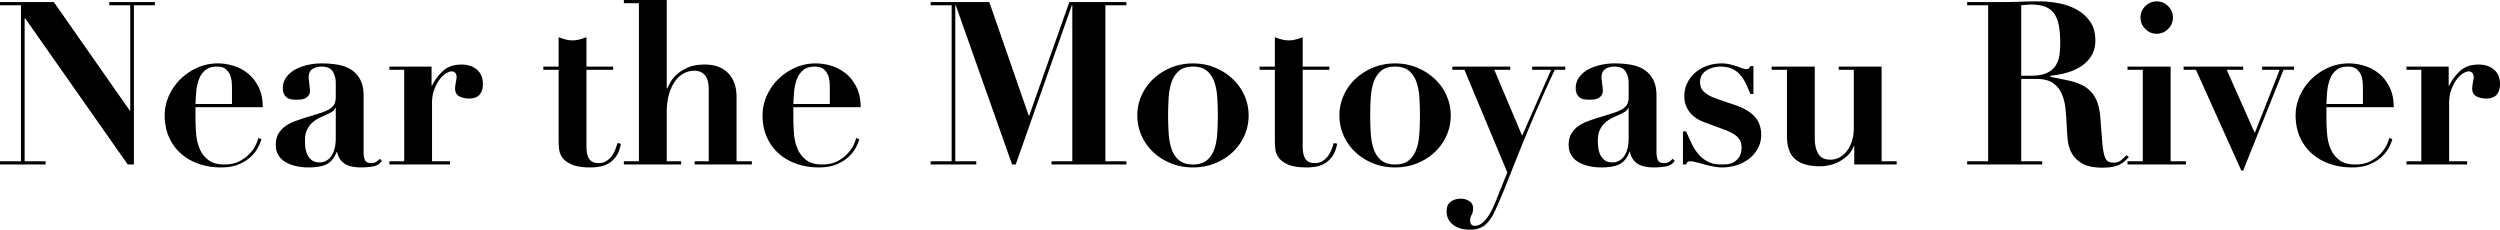
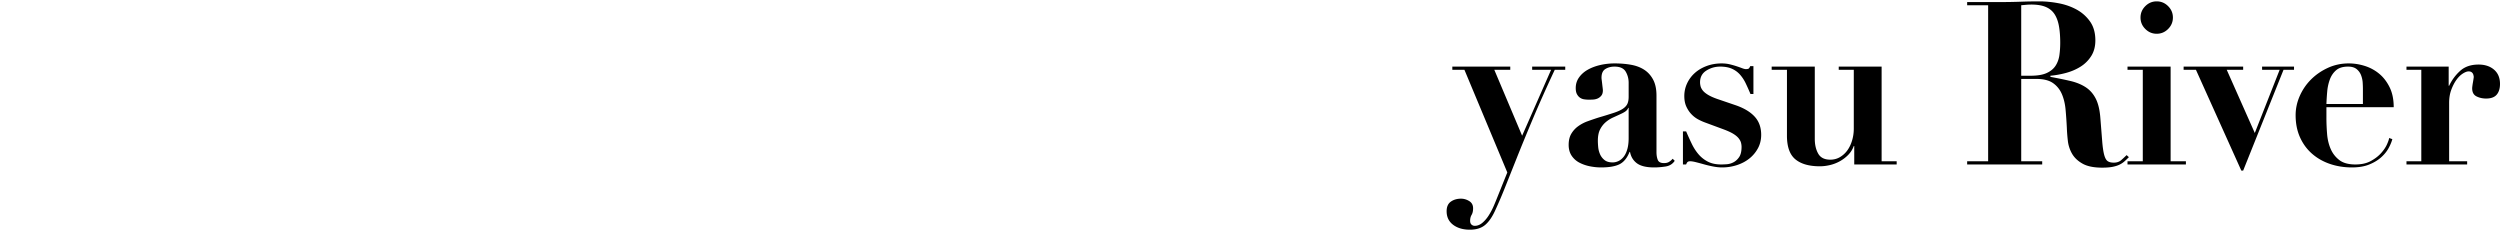
<svg xmlns="http://www.w3.org/2000/svg" data-name="レイヤー 1" width="821.993" height="75.525" viewBox="0 0 821.993 75.525">
-   <path d="M17.7.675l24.976 35.7h.15V1.725h-6.9V.676h15v1.05h-6.9v52.35H42L8.25 6H8.1v47.025H15v1.05H0v-1.05h6.9v-51.3H0V.676h17.7zm46.575 37.95c0 1.8.076 3.613.225 5.438.15 1.826.55 3.475 1.2 4.95a9.075 9.075 0 002.85 3.637c1.25.95 3 1.425 5.25 1.425 2 0 3.687-.375 5.062-1.125s2.5-1.612 3.375-2.588c.875-.974 1.526-1.936 1.95-2.886.425-.95.663-1.65.713-2.101l1.05.375c-.25.95-.675 1.963-1.275 3.038-.6 1.075-1.425 2.075-2.475 3-1.05.926-2.35 1.7-3.9 2.324-1.55.625-3.425.938-5.625.938-2.6 0-5.025-.388-7.275-1.162s-4.212-1.9-5.887-3.375c-1.676-1.475-2.989-3.275-3.938-5.4-.95-2.125-1.425-4.538-1.425-7.238 0-2.15.45-4.249 1.35-6.3.9-2.05 2.138-3.862 3.713-5.437s3.424-2.85 5.55-3.826c2.125-.974 4.412-1.461 6.862-1.461 1.75 0 3.499.275 5.25.824 1.75.55 3.325 1.4 4.726 2.55 1.398 1.151 2.55 2.638 3.449 4.462.9 1.827 1.35 4.013 1.35 6.563H64.275v3.375zm12-9.45c0-.549-.026-1.225-.075-2.025-.05-.8-.224-1.6-.525-2.4a4.71 4.71 0 00-1.462-2.024c-.675-.55-1.612-.826-2.813-.826-1.7 0-3.012.4-3.937 1.2-.926.8-1.612 1.813-2.063 3.038a15.333 15.333 0 00-.862 3.974 81.133 81.133 0 00-.263 4.088h12v-5.025zm46.238 25.575c-1.326.2-2.563.3-3.713.3-2.55 0-4.438-.45-5.662-1.35-1.226-.9-1.988-2.15-2.287-3.75h-.15c-.802 2-1.901 3.35-3.3 4.05-1.401.7-3.426 1.05-6.076 1.05-1.2 0-2.426-.125-3.675-.375-1.25-.25-2.4-.649-3.45-1.2a6.805 6.805 0 01-2.55-2.287c-.65-.975-.975-2.163-.975-3.563 0-1.45.287-2.662.863-3.638a8.16 8.16 0 012.25-2.474 12.56 12.56 0 013.15-1.65c1.174-.425 2.387-.837 3.637-1.238a147 147 0 004.988-1.537c1.275-.425 2.261-.874 2.962-1.35.7-.475 1.187-1.012 1.462-1.613.275-.6.413-1.374.413-2.325v-4.574c0-1.351-.326-2.576-.975-3.676-.65-1.099-1.875-1.65-3.675-1.65-1.15 0-2.15.263-3 .788-.85.525-1.274 1.488-1.274 2.887 0 .15.024.412.074.787s.1.788.15 1.239c.049.449.1.875.15 1.274.05.401.075.675.075.825 0 .75-.176 1.338-.525 1.763a3.2 3.2 0 01-1.237.937c-.476.2-.975.313-1.5.337-.525.027-.964.038-1.312.038-.501 0-1.013-.038-1.539-.112a3.217 3.217 0 01-1.387-.525c-.4-.275-.738-.662-1.012-1.162-.275-.5-.413-1.175-.413-2.026 0-1.3.362-2.462 1.088-3.487.724-1.025 1.687-1.875 2.888-2.55 1.199-.676 2.561-1.187 4.087-1.538a21.302 21.302 0 014.762-.524c1.9 0 3.687.149 5.363.449 1.674.3 3.124.851 4.35 1.65 1.225.801 2.2 1.888 2.925 3.263.724 1.376 1.087 3.112 1.087 5.212v18.6c0 .95.137 1.788.413 2.513.274.725.962 1.087 2.062 1.087.65 0 1.187-.124 1.613-.375.424-.249.837-.6 1.237-1.05l.675.675c-.7 1.05-1.713 1.675-3.037 1.875zM110.25 35.476c-.1.3-.288.587-.563.862-.275.275-.762.588-1.461.937-.952.45-1.902.888-2.851 1.313-.95.425-1.8.963-2.55 1.612a7.683 7.683 0 00-1.838 2.4c-.475.95-.712 2.175-.712 3.675 0 .6.038 1.301.113 2.1.075.8.274 1.575.6 2.325s.812 1.388 1.462 1.912c.65.526 1.549.788 2.7.788.65 0 1.287-.15 1.913-.45.625-.3 1.187-.762 1.687-1.387.499-.625.9-1.45 1.2-2.475.3-1.025.45-2.262.45-3.713v-9.9h-.15zM141.9 21.9v6.3h.15c.9-1.9 2.112-3.537 3.637-4.912s3.538-2.062 6.038-2.062c2.1 0 3.8.562 5.1 1.687 1.3 1.125 1.95 2.688 1.95 4.688 0 1.5-.363 2.674-1.088 3.524-.725.85-1.887 1.275-3.487 1.275-1.151 0-2.201-.237-3.15-.712-.95-.475-1.425-1.362-1.425-2.663 0-.15.024-.413.075-.788.049-.375.112-.774.188-1.199s.136-.812.187-1.163c.049-.349.075-.55.075-.6-.05-.399-.126-.712-.225-.937a1.583 1.583 0 00-.488-.6c-.224-.175-.562-.262-1.012-.262-.5 0-1.125.237-1.875.712s-1.45 1.163-2.1 2.062c-.65.9-1.213 1.987-1.687 3.263-.476 1.275-.713 2.713-.713 4.312v19.2h5.925v1.05h-19.95v-1.05h4.875V22.95h-4.875V21.9H141.9zm44.06-8.924c.776.2 1.539.3 2.289.3s1.512-.1 2.287-.3c.775-.2 1.538-.45 2.288-.75V21.9h8.775v1.05h-8.775v25.125c0 .75.049 1.451.15 2.1.1.65.287 1.238.562 1.763a3 3 0 001.2 1.237c.526.3 1.212.45 2.063.45.949 0 1.763-.2 2.437-.6A6.454 6.454 0 00201 51.487a8.592 8.592 0 001.237-2.136c.325-.8.587-1.576.787-2.326l1.125.225c-.3 1.7-.812 3.063-1.537 4.088-.725 1.025-1.55 1.812-2.474 2.362a8.505 8.505 0 01-2.963 1.088 18.4 18.4 0 01-3 .262c-2.6 0-4.612-.3-6.037-.9-1.426-.6-2.476-1.35-3.15-2.25-.675-.9-1.063-1.875-1.163-2.924a30.5 30.5 0 01-.15-2.926v-23.1h-5.026V21.9h5.026v-9.674c.75.3 1.512.55 2.287.75zm24.113 40.049V1.05h-4.95V0h14.1v29.1h.15c.2-.45.537-1.112 1.013-1.988.474-.874 1.187-1.749 2.137-2.625.95-.874 2.163-1.636 3.638-2.287 1.474-.65 3.337-.974 5.587-.974 3.3 0 5.862.95 7.688 2.85 1.825 1.9 2.738 4.5 2.738 7.799v21.15h5.024v1.05h-18.825v-1.05h4.65v-23.7c0-2.1-.425-3.637-1.275-4.612-.85-.976-2-1.463-3.45-1.463-1.2 0-2.35.288-3.45.862-1.1.576-2.062 1.439-2.887 2.588-.825 1.15-1.488 2.576-1.987 4.276-.501 1.7-.75 3.7-.75 6v16.05h4.724v1.05h-18.825v-1.05h4.95zm50.775-14.4c0 1.8.075 3.613.224 5.438.15 1.826.55 3.475 1.2 4.95a9.075 9.075 0 002.85 3.637c1.25.95 3 1.425 5.25 1.425 2 0 3.688-.375 5.063-1.125s2.5-1.612 3.375-2.588c.875-.974 1.525-1.936 1.95-2.886.425-.95.662-1.65.713-2.101l1.05.375c-.252.95-.675 1.963-1.276 3.038-.6 1.075-1.425 2.075-2.475 3-1.05.926-2.35 1.7-3.9 2.324-1.55.625-3.425.938-5.625.938-2.6 0-5.024-.388-7.274-1.162s-4.213-1.9-5.888-3.375c-1.676-1.475-2.988-3.275-3.938-5.4-.95-2.125-1.424-4.538-1.424-7.238 0-2.15.45-4.249 1.35-6.3.9-2.05 2.137-3.862 3.712-5.437s3.424-2.85 5.55-3.826c2.125-.974 4.412-1.461 6.862-1.461 1.75 0 3.5.275 5.25.824 1.75.55 3.325 1.4 4.726 2.55 1.398 1.151 2.55 2.638 3.45 4.462.9 1.827 1.35 4.013 1.35 6.563h-22.125v3.375zm12-9.45c0-.549-.027-1.225-.076-2.025-.05-.8-.224-1.6-.525-2.4a4.71 4.71 0 00-1.462-2.024c-.675-.55-1.612-.826-2.812-.826-1.7 0-3.013.4-3.938 1.2-.926.8-1.612 1.813-2.062 3.038a15.333 15.333 0 00-.863 3.974 81.133 81.133 0 00-.262 4.088h12v-5.025zm52.424-28.5l12.975 37.35h.15l13.2-37.35h18.75v1.05h-6.9v51.3h6.9v1.05h-24.6v-1.05h6.825v-51.3h-.15l-18.45 52.35h-1.2l-18.525-52.35h-.15v51.3h6.9v1.05h-15v-1.05h6.9v-51.3h-6.9V.676h19.275zm74.212 21.562c2.225.926 4.163 2.164 5.813 3.713a16.759 16.759 0 013.863 5.438 15.962 15.962 0 011.387 6.562c0 2.35-.463 4.564-1.387 6.638a16.738 16.738 0 01-3.863 5.437c-1.65 1.55-3.588 2.775-5.813 3.675s-4.637 1.35-7.237 1.35c-2.6 0-5.013-.45-7.237-1.35-2.226-.9-4.162-2.125-5.813-3.675s-2.937-3.362-3.862-5.437c-.926-2.074-1.388-4.287-1.388-6.638 0-2.299.462-4.487 1.388-6.562a16.742 16.742 0 013.862-5.438c1.65-1.549 3.587-2.787 5.813-3.713 2.224-.924 4.636-1.386 7.237-1.386 2.6 0 5.013.462 7.237 1.386zm-2.662 30.45c1.1-.924 1.912-2.137 2.438-3.637s.85-3.225.974-5.175a93.335 93.335 0 000-11.813c-.125-1.923-.449-3.637-.974-5.137s-1.338-2.711-2.438-3.637c-1.1-.925-2.625-1.388-4.575-1.388s-3.476.463-4.575 1.388c-1.1.926-1.912 2.137-2.438 3.637-.524 1.5-.85 3.214-.974 5.137a90.901 90.901 0 00-.188 5.888c0 2 .063 3.975.188 5.925.124 1.95.45 3.675.974 5.175.526 1.5 1.338 2.713 2.438 3.638 1.1.925 2.625 1.387 4.575 1.387s3.475-.462 4.575-1.388zm24.638-39.711c.774.2 1.537.3 2.287.3s1.512-.1 2.288-.3a18.8 18.8 0 002.287-.75V21.9h8.776v1.05h-8.776v25.125c0 .75.05 1.451.15 2.1.1.65.288 1.238.563 1.763a3 3 0 001.2 1.237c.525.3 1.211.45 2.063.45.95 0 1.762-.2 2.437-.6a6.436 6.436 0 001.762-1.538c.5-.624.912-1.337 1.238-2.136.325-.8.587-1.576.787-2.326l1.125.225c-.3 1.7-.813 3.063-1.537 4.088-.725 1.025-1.55 1.812-2.475 2.362a8.5 8.5 0 01-2.962 1.088c-1.05.174-2.05.262-3 .262-2.6 0-4.613-.3-6.038-.9-1.425-.6-2.475-1.35-3.15-2.25-.675-.9-1.063-1.875-1.163-2.924-.1-1.051-.15-2.026-.15-2.926v-23.1h-5.025V21.9h5.026v-9.674c.75.3 1.512.55 2.287.75zm44.475 9.261c2.223.926 4.162 2.164 5.812 3.713a16.77 16.77 0 013.862 5.438 15.947 15.947 0 011.388 6.562c0 2.35-.463 4.564-1.388 6.638a16.75 16.75 0 01-3.862 5.437c-1.65 1.55-3.589 2.775-5.812 3.675-2.226.9-4.64 1.35-7.238 1.35-2.6 0-5.013-.45-7.238-1.35s-4.162-2.125-5.813-3.675a16.735 16.735 0 01-3.862-5.437c-.926-2.074-1.388-4.287-1.388-6.638 0-2.299.462-4.487 1.388-6.562a16.756 16.756 0 013.862-5.438c1.65-1.549 3.588-2.787 5.813-3.713 2.225-.924 4.638-1.386 7.238-1.386 2.599 0 5.012.462 7.238 1.386zm-2.664 30.45c1.1-.924 1.914-2.137 2.438-3.637.525-1.5.85-3.225.976-5.175a93.322 93.322 0 000-11.813c-.126-1.923-.45-3.637-.976-5.137-.524-1.5-1.338-2.711-2.438-3.637-1.1-.925-2.625-1.388-4.574-1.388-1.95 0-3.476.463-4.575 1.388-1.1.926-1.913 2.137-2.437 3.637-.526 1.5-.851 3.214-.976 5.137a90.901 90.901 0 00-.188 5.888c0 2 .063 3.975.188 5.925s.45 3.675.976 5.175c.524 1.5 1.336 2.713 2.437 3.638 1.099.925 2.625 1.387 4.575 1.387 1.95 0 3.475-.462 4.574-1.388z" />
  <path d="M509.997 22.95h-6.225V21.9h10.875v1.05h-3.45c-2.8 6-5.2 11.375-7.2 16.125-2 4.751-3.738 8.976-5.213 12.675l-3.9 9.788A145.995 145.995 0 01491.697 69c-1 2.25-2.126 3.9-3.375 4.95-1.25 1.05-2.925 1.575-5.025 1.575-2.25 0-4.087-.538-5.513-1.612-1.425-1.076-2.137-2.563-2.137-4.463 0-1.451.463-2.5 1.387-3.15.926-.65 2.037-.975 3.338-.975.95 0 1.85.263 2.7.787.85.526 1.275 1.313 1.275 2.364 0 .899-.162 1.624-.488 2.174-.325.55-.487 1.2-.487 1.95 0 .55.15.963.45 1.238.3.274.65.412 1.05.412.9 0 1.736-.325 2.513-.975.774-.65 1.473-1.462 2.1-2.437a21.847 21.847 0 001.65-3.112 95.343 95.343 0 001.237-3l3.225-8.026-14.1-33.75h-3.975V21.9h19.05v1.05h-5.25l9.15 21.675 9.525-21.675zm37.611 31.8c-1.325.2-2.562.3-3.712.3-2.55 0-4.438-.45-5.663-1.35-1.225-.9-1.987-2.15-2.287-3.75h-.15c-.8 2-1.9 3.35-3.3 4.05-1.4.7-3.425 1.05-6.075 1.05-1.2 0-2.426-.125-3.675-.375-1.25-.25-2.4-.649-3.45-1.2a6.805 6.805 0 01-2.55-2.287c-.65-.975-.975-2.163-.975-3.563 0-1.45.288-2.662.863-3.638a8.16 8.16 0 012.25-2.474 12.566 12.566 0 013.15-1.65c1.174-.425 2.387-.837 3.637-1.238a147 147 0 004.988-1.537c1.275-.425 2.262-.874 2.962-1.35.7-.475 1.188-1.012 1.463-1.613.274-.6.412-1.374.412-2.325v-4.574c0-1.351-.325-2.576-.975-3.676-.65-1.099-1.875-1.65-3.674-1.65-1.152 0-2.15.263-3 .788-.852.525-1.276 1.488-1.276 2.887 0 .15.025.412.075.787.05.375.1.788.15 1.239.05.449.1.875.15 1.274.05.401.075.675.075.825 0 .75-.175 1.338-.525 1.763a3.2 3.2 0 01-1.237.937c-.476.2-.975.313-1.5.337-.526.027-.963.038-1.313.038-.5 0-1.012-.038-1.537-.112a3.207 3.207 0 01-1.388-.525c-.4-.275-.738-.662-1.012-1.162-.276-.5-.412-1.175-.412-2.026 0-1.3.361-2.462 1.087-3.487.724-1.025 1.687-1.875 2.887-2.55 1.2-.676 2.562-1.187 4.088-1.538a21.3 21.3 0 014.762-.524c1.9 0 3.687.149 5.363.449 1.674.3 3.124.851 4.35 1.65 1.224.801 2.199 1.888 2.925 3.263.724 1.376 1.087 3.112 1.087 5.212v18.6c0 .95.137 1.788.413 2.513.274.725.962 1.087 2.062 1.087.65 0 1.188-.124 1.612-.375.425-.249.837-.6 1.239-1.05l.674.675c-.7 1.05-1.713 1.675-3.038 1.875zm-12.261-19.274c-.102.3-.29.587-.563.862-.275.275-.763.588-1.463.937-.95.45-1.9.888-2.85 1.313-.95.425-1.8.963-2.55 1.612a7.68 7.68 0 00-1.837 2.4c-.476.95-.713 2.175-.713 3.675 0 .6.038 1.301.112 2.1.076.8.275 1.575.601 2.325a4.95 4.95 0 001.462 1.912c.65.526 1.55.788 2.7.788.65 0 1.287-.15 1.913-.45.624-.3 1.187-.762 1.688-1.387.499-.625.9-1.45 1.199-2.475.3-1.025.45-2.262.45-3.713v-9.9h-.15zm19.049 7.724c.6 1.4 1.211 2.75 1.837 4.05.625 1.3 1.363 2.45 2.213 3.45a10.112 10.112 0 003.075 2.438c1.2.626 2.674.937 4.425.937.45 0 1.05-.024 1.8-.075a5.579 5.579 0 002.213-.638c.724-.375 1.35-.949 1.875-1.724.524-.775.787-1.887.787-3.338 0-.45-.063-.911-.187-1.387-.125-.475-.388-.963-.788-1.463-.4-.499-.988-.986-1.762-1.463-.777-.474-1.838-.962-3.188-1.462l-6.075-2.25a16.863 16.863 0 01-2.25-1.012 8.764 8.764 0 01-2.213-1.688c-.675-.699-1.237-1.537-1.687-2.512-.45-.975-.675-2.138-.675-3.488 0-1.449.3-2.824.9-4.125a10.5 10.5 0 012.513-3.412c1.074-.975 2.374-1.75 3.9-2.325 1.524-.574 3.187-.862 4.987-.862.949 0 1.838.1 2.663.3.825.2 1.575.412 2.25.637a46.76 46.76 0 011.8.637c.525.201.937.3 1.237.3.55 0 .9-.099 1.05-.3.15-.2.274-.424.375-.675h1.05v9.15h-.975c-.5-1.2-1.013-2.35-1.537-3.45a12.567 12.567 0 00-1.875-2.887 7.759 7.759 0 00-2.663-1.95c-1.05-.475-2.35-.713-3.9-.713-1.65 0-3.163.439-4.538 1.313-1.375.875-2.062 2.163-2.062 3.862 0 .35.05.75.15 1.2.1.45.324.913.675 1.388.35.476.9.95 1.65 1.425.75.475 1.75.937 3 1.388l6.375 2.174c2.7.95 4.75 2.2 6.15 3.75 1.4 1.55 2.1 3.525 2.1 5.925 0 1.65-.363 3.139-1.088 4.463a10.938 10.938 0 01-2.85 3.375c-1.175.926-2.537 1.638-4.087 2.137-1.55.5-3.15.75-4.8.75-.9 0-1.875-.1-2.925-.3a36.79 36.79 0 01-3.038-.712 96.297 96.297 0 00-2.662-.713c-.8-.199-1.425-.3-1.875-.3-.4 0-.687.076-.862.225-.176.15-.338.426-.488.825h-1.05V43.2h1.05zm42.3-21.3v23.775c0 1.901.375 3.513 1.125 4.838.75 1.325 2.075 1.987 3.975 1.987 1.15 0 2.2-.274 3.15-.825a7.887 7.887 0 002.438-2.212c.675-.925 1.199-2.013 1.574-3.263.375-1.249.563-2.55.563-3.9V22.95h-4.95V21.9h14.1v31.125h4.95v1.05h-13.95V48h-.15c-.4 1.1-1 2.063-1.8 2.888s-1.713 1.525-2.738 2.1a12.601 12.601 0 01-3.262 1.275c-1.15.274-2.276.412-3.375.412-3.5 0-6.176-.762-8.025-2.287-1.85-1.525-2.775-4.113-2.775-7.763V22.95h-5.025V21.9h14.175zm50.099-20.174V.675h11.325c2.1 0 4.174-.037 6.225-.112 2.05-.076 4.125-.113 6.225-.113 1.95 0 4.013.2 6.188.6 2.175.401 4.162 1.088 5.962 2.062 1.8.976 3.287 2.288 4.463 3.938 1.173 1.65 1.762 3.725 1.762 6.225 0 2-.45 3.712-1.35 5.138a11.061 11.061 0 01-3.488 3.487c-1.424.9-3.012 1.588-4.762 2.063-1.75.475-3.476.787-5.175.937v.375c2.45.45 4.638.9 6.562 1.35s3.587 1.125 4.988 2.025c1.4.9 2.512 2.15 3.338 3.75.825 1.601 1.337 3.75 1.537 6.45l.6 7.575c.15 1.901.363 3.375.638 4.426.273 1.05.648 1.75 1.125 2.1.475.35 1.162.525 2.063.525.999 0 1.824-.288 2.474-.864A38.191 38.191 0 00699.22 51l.75.675c-.5.5-.988.964-1.462 1.387a6.982 6.982 0 01-1.65 1.088c-.627.3-1.388.537-2.288.712-.9.175-2.025.263-3.375.263-2.75 0-4.901-.438-6.45-1.313-1.55-.874-2.7-1.961-3.45-3.262a10.848 10.848 0 01-1.388-4.238A55.147 55.147 0 01679.57 42c-.1-2.05-.238-4.037-.413-5.962-.176-1.925-.588-3.638-1.237-5.138-.65-1.5-1.625-2.7-2.925-3.6-1.3-.9-3.125-1.35-5.474-1.35h-4.95v27.075h6.899v1.05h-24.675v-1.05h6.9v-51.3h-6.9zm20.85 23.174c2.25 0 4.024-.3 5.325-.9 1.3-.6 2.275-1.412 2.926-2.438.648-1.024 1.061-2.186 1.237-3.487.175-1.3.263-2.625.263-3.974 0-2.2-.15-4.088-.45-5.663s-.801-2.875-1.5-3.9c-.702-1.024-1.664-1.787-2.888-2.288-1.226-.499-2.788-.75-4.688-.75-.55 0-1.1.026-1.65.075l-1.65.15V24.9h3.076z" />
  <path d="M713.694 21.9v31.125h5.025v1.05h-19.2v-1.05h5.025V22.95h-5.024V21.9h14.174zM705.37 2.025C706.42.975 707.668.45 709.12.45c1.45 0 2.7.526 3.75 1.575s1.575 2.3 1.575 3.75-.525 2.7-1.575 3.75-2.3 1.576-3.75 1.576c-1.451 0-2.7-.526-3.75-1.576s-1.575-2.3-1.575-3.75.525-2.7 1.575-3.75zM737.543 21.9v1.05h-5.4l9.225 20.776 8.175-20.776h-5.774V21.9h10.5v1.05h-3.45L737.542 56.1h-.6L722.02 22.95h-4.051V21.9h19.575zm27.375 16.725c0 1.8.075 3.613.225 5.438.15 1.826.55 3.475 1.2 4.95a9.075 9.075 0 002.85 3.637c1.25.95 3 1.425 5.25 1.425 2 0 3.687-.375 5.062-1.125s2.5-1.612 3.375-2.588c.875-.974 1.525-1.936 1.95-2.886.425-.95.662-1.65.713-2.101l1.05.375c-.251.95-.675 1.963-1.276 3.038-.6 1.075-1.424 2.075-2.474 3-1.05.926-2.35 1.7-3.9 2.324-1.55.625-3.425.938-5.626.938-2.6 0-5.024-.388-7.274-1.162s-4.213-1.9-5.888-3.375c-1.676-1.475-2.988-3.275-3.937-5.4-.95-2.125-1.425-4.538-1.425-7.238 0-2.15.45-4.249 1.35-6.3.9-2.05 2.137-3.862 3.712-5.437s3.424-2.85 5.55-3.826c2.125-.974 4.412-1.461 6.863-1.461 1.75 0 3.499.275 5.25.824 1.75.55 3.325 1.4 4.725 2.55 1.399 1.151 2.55 2.638 3.45 4.462.9 1.827 1.35 4.013 1.35 6.563h-22.125v3.375zm12-9.45c0-.549-.026-1.225-.075-2.025-.051-.8-.225-1.6-.526-2.4a4.71 4.71 0 00-1.462-2.024c-.674-.55-1.612-.826-2.812-.826-1.7 0-3.013.4-3.938 1.2-.925.8-1.612 1.813-2.062 3.038a15.333 15.333 0 00-.862 3.974 81.133 81.133 0 00-.263 4.088h12v-5.025zm28.2-7.275v6.3h.15c.9-1.9 2.112-3.537 3.637-4.912s3.537-2.062 6.037-2.062c2.101 0 3.8.562 5.101 1.687 1.3 1.125 1.95 2.688 1.95 4.688 0 1.5-.363 2.674-1.088 3.524-.725.85-1.887 1.275-3.487 1.275-1.151 0-2.201-.237-3.15-.712-.95-.475-1.425-1.362-1.425-2.663 0-.15.024-.413.075-.788.049-.375.112-.774.187-1.199s.137-.812.188-1.163c.049-.349.075-.55.075-.6-.05-.399-.126-.712-.225-.937a1.583 1.583 0 00-.488-.6c-.224-.175-.562-.262-1.012-.262-.5 0-1.125.237-1.875.712s-1.45 1.163-2.1 2.062c-.65.9-1.213 1.987-1.688 3.263-.475 1.275-.712 2.713-.712 4.312v19.2h5.924v1.05h-19.949v-1.05h4.875V22.95h-4.875V21.9h13.875z" />
</svg>